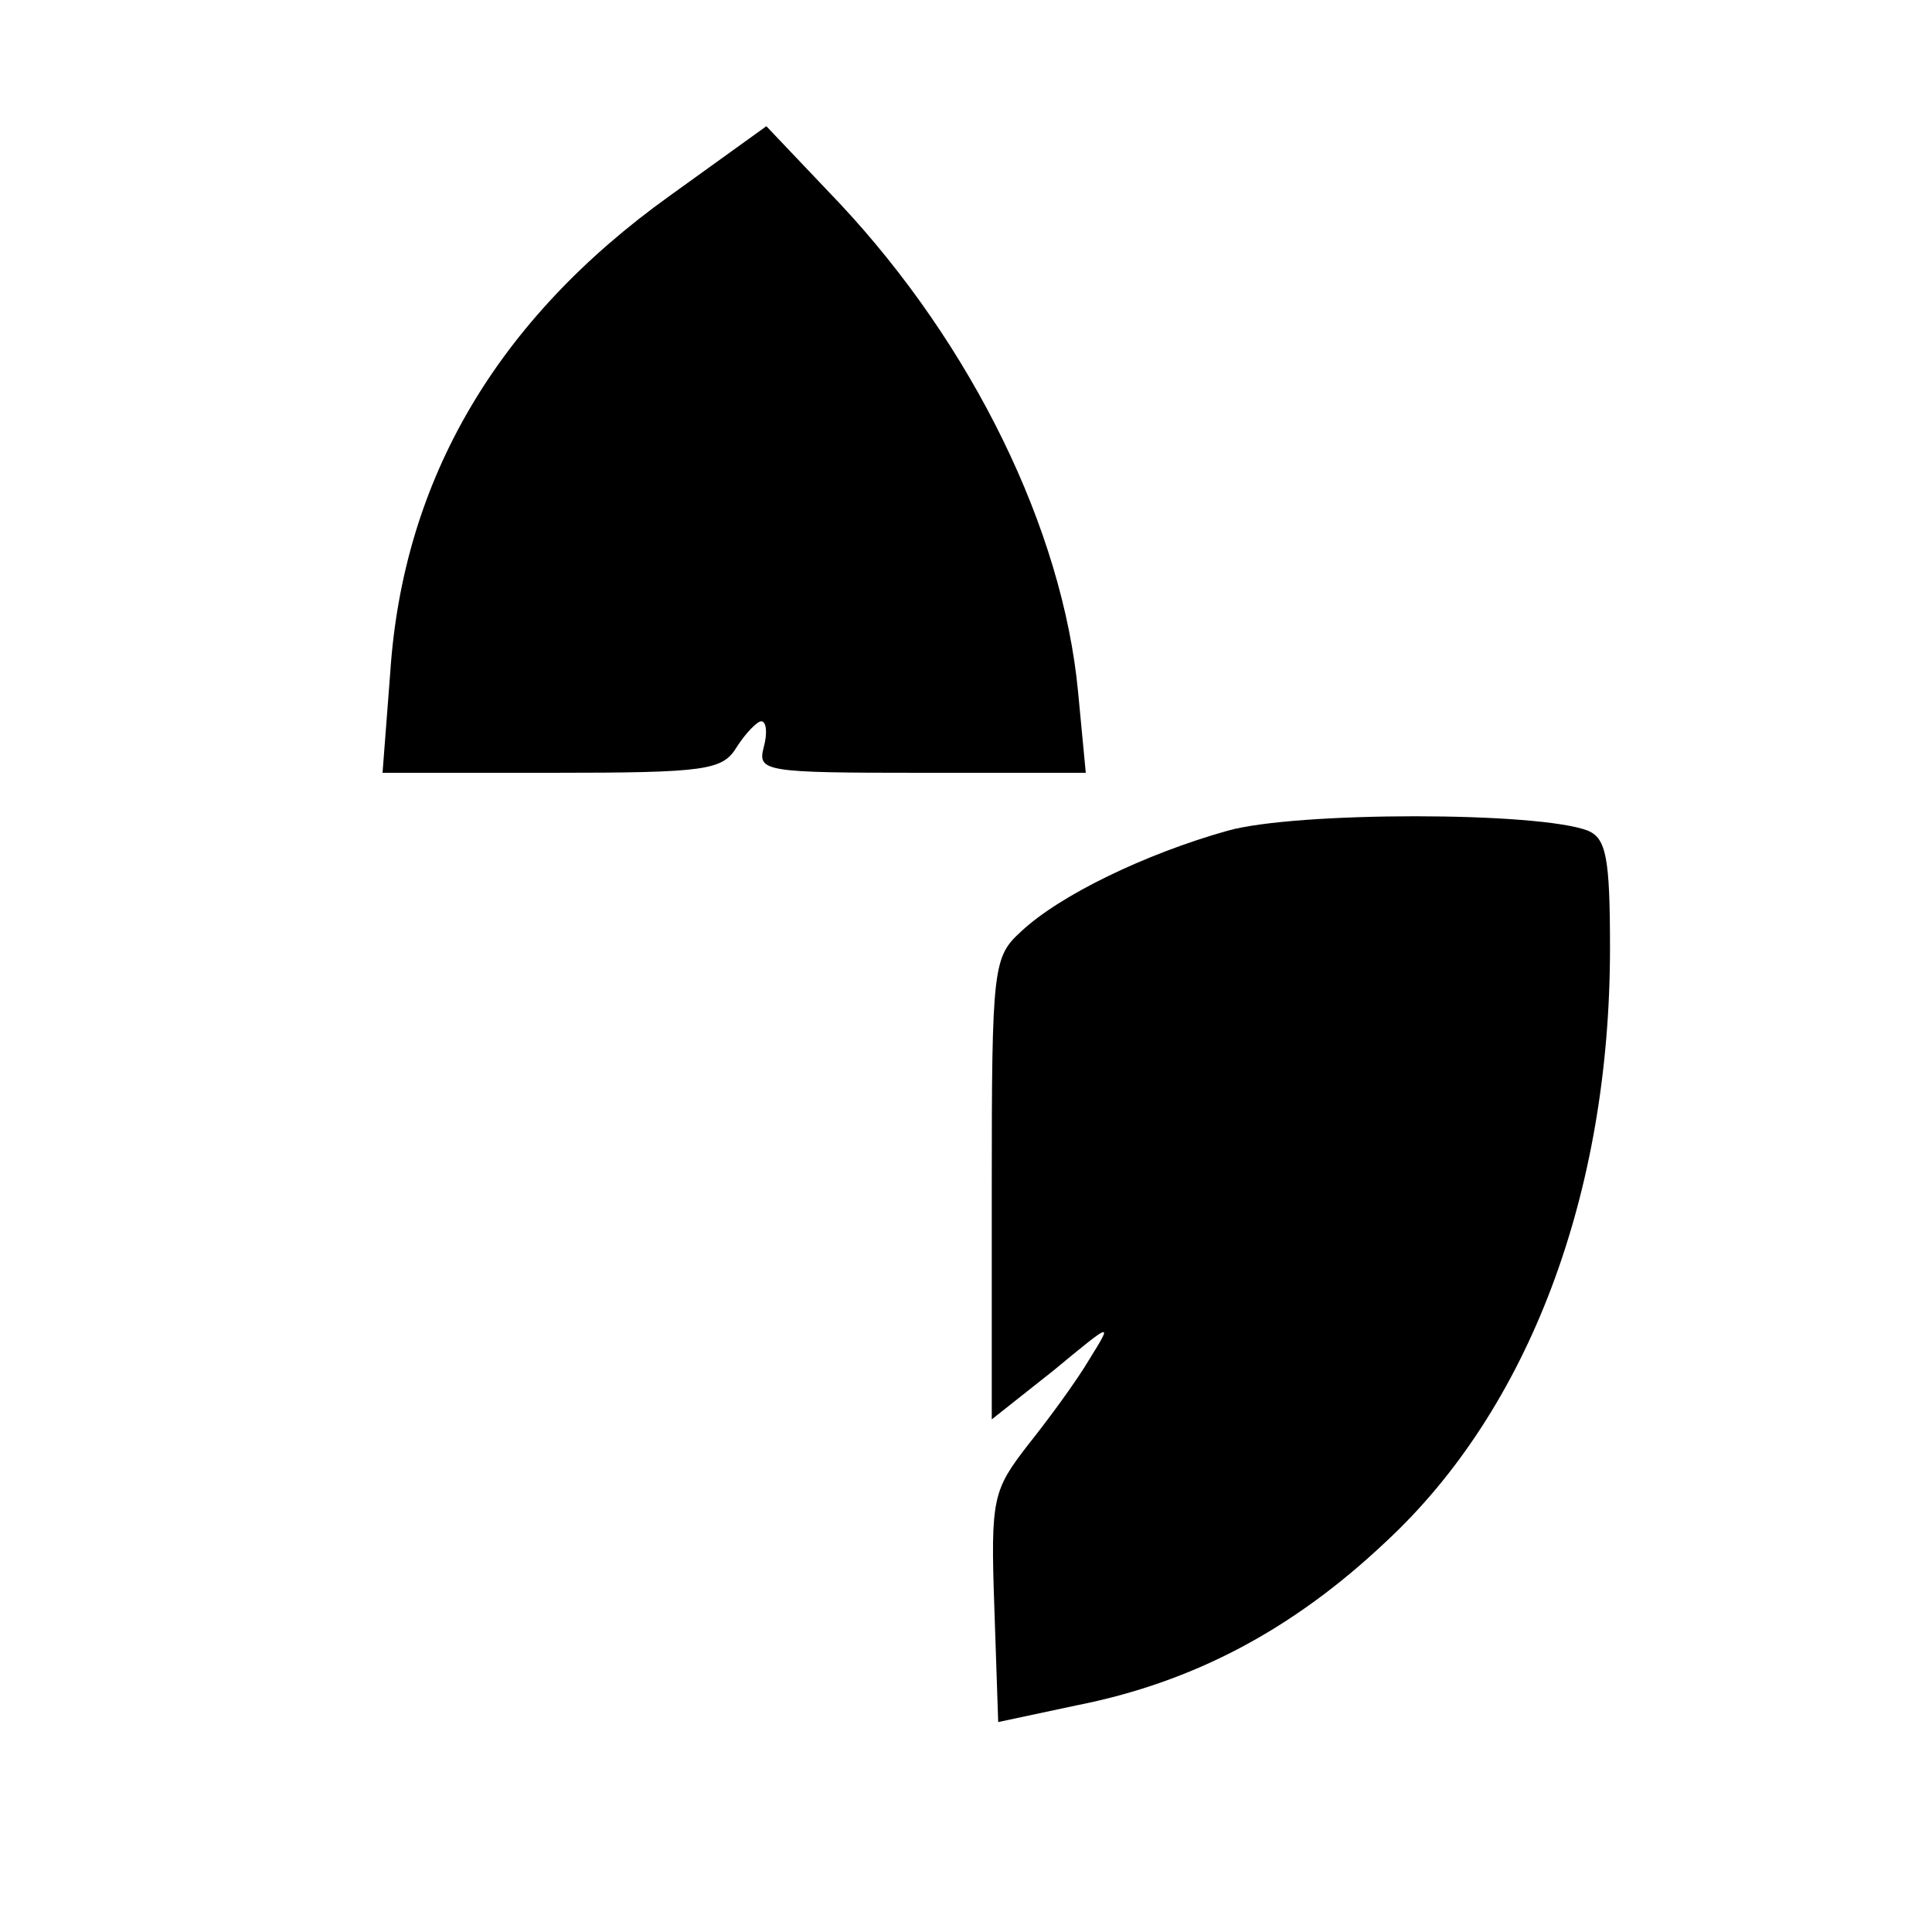
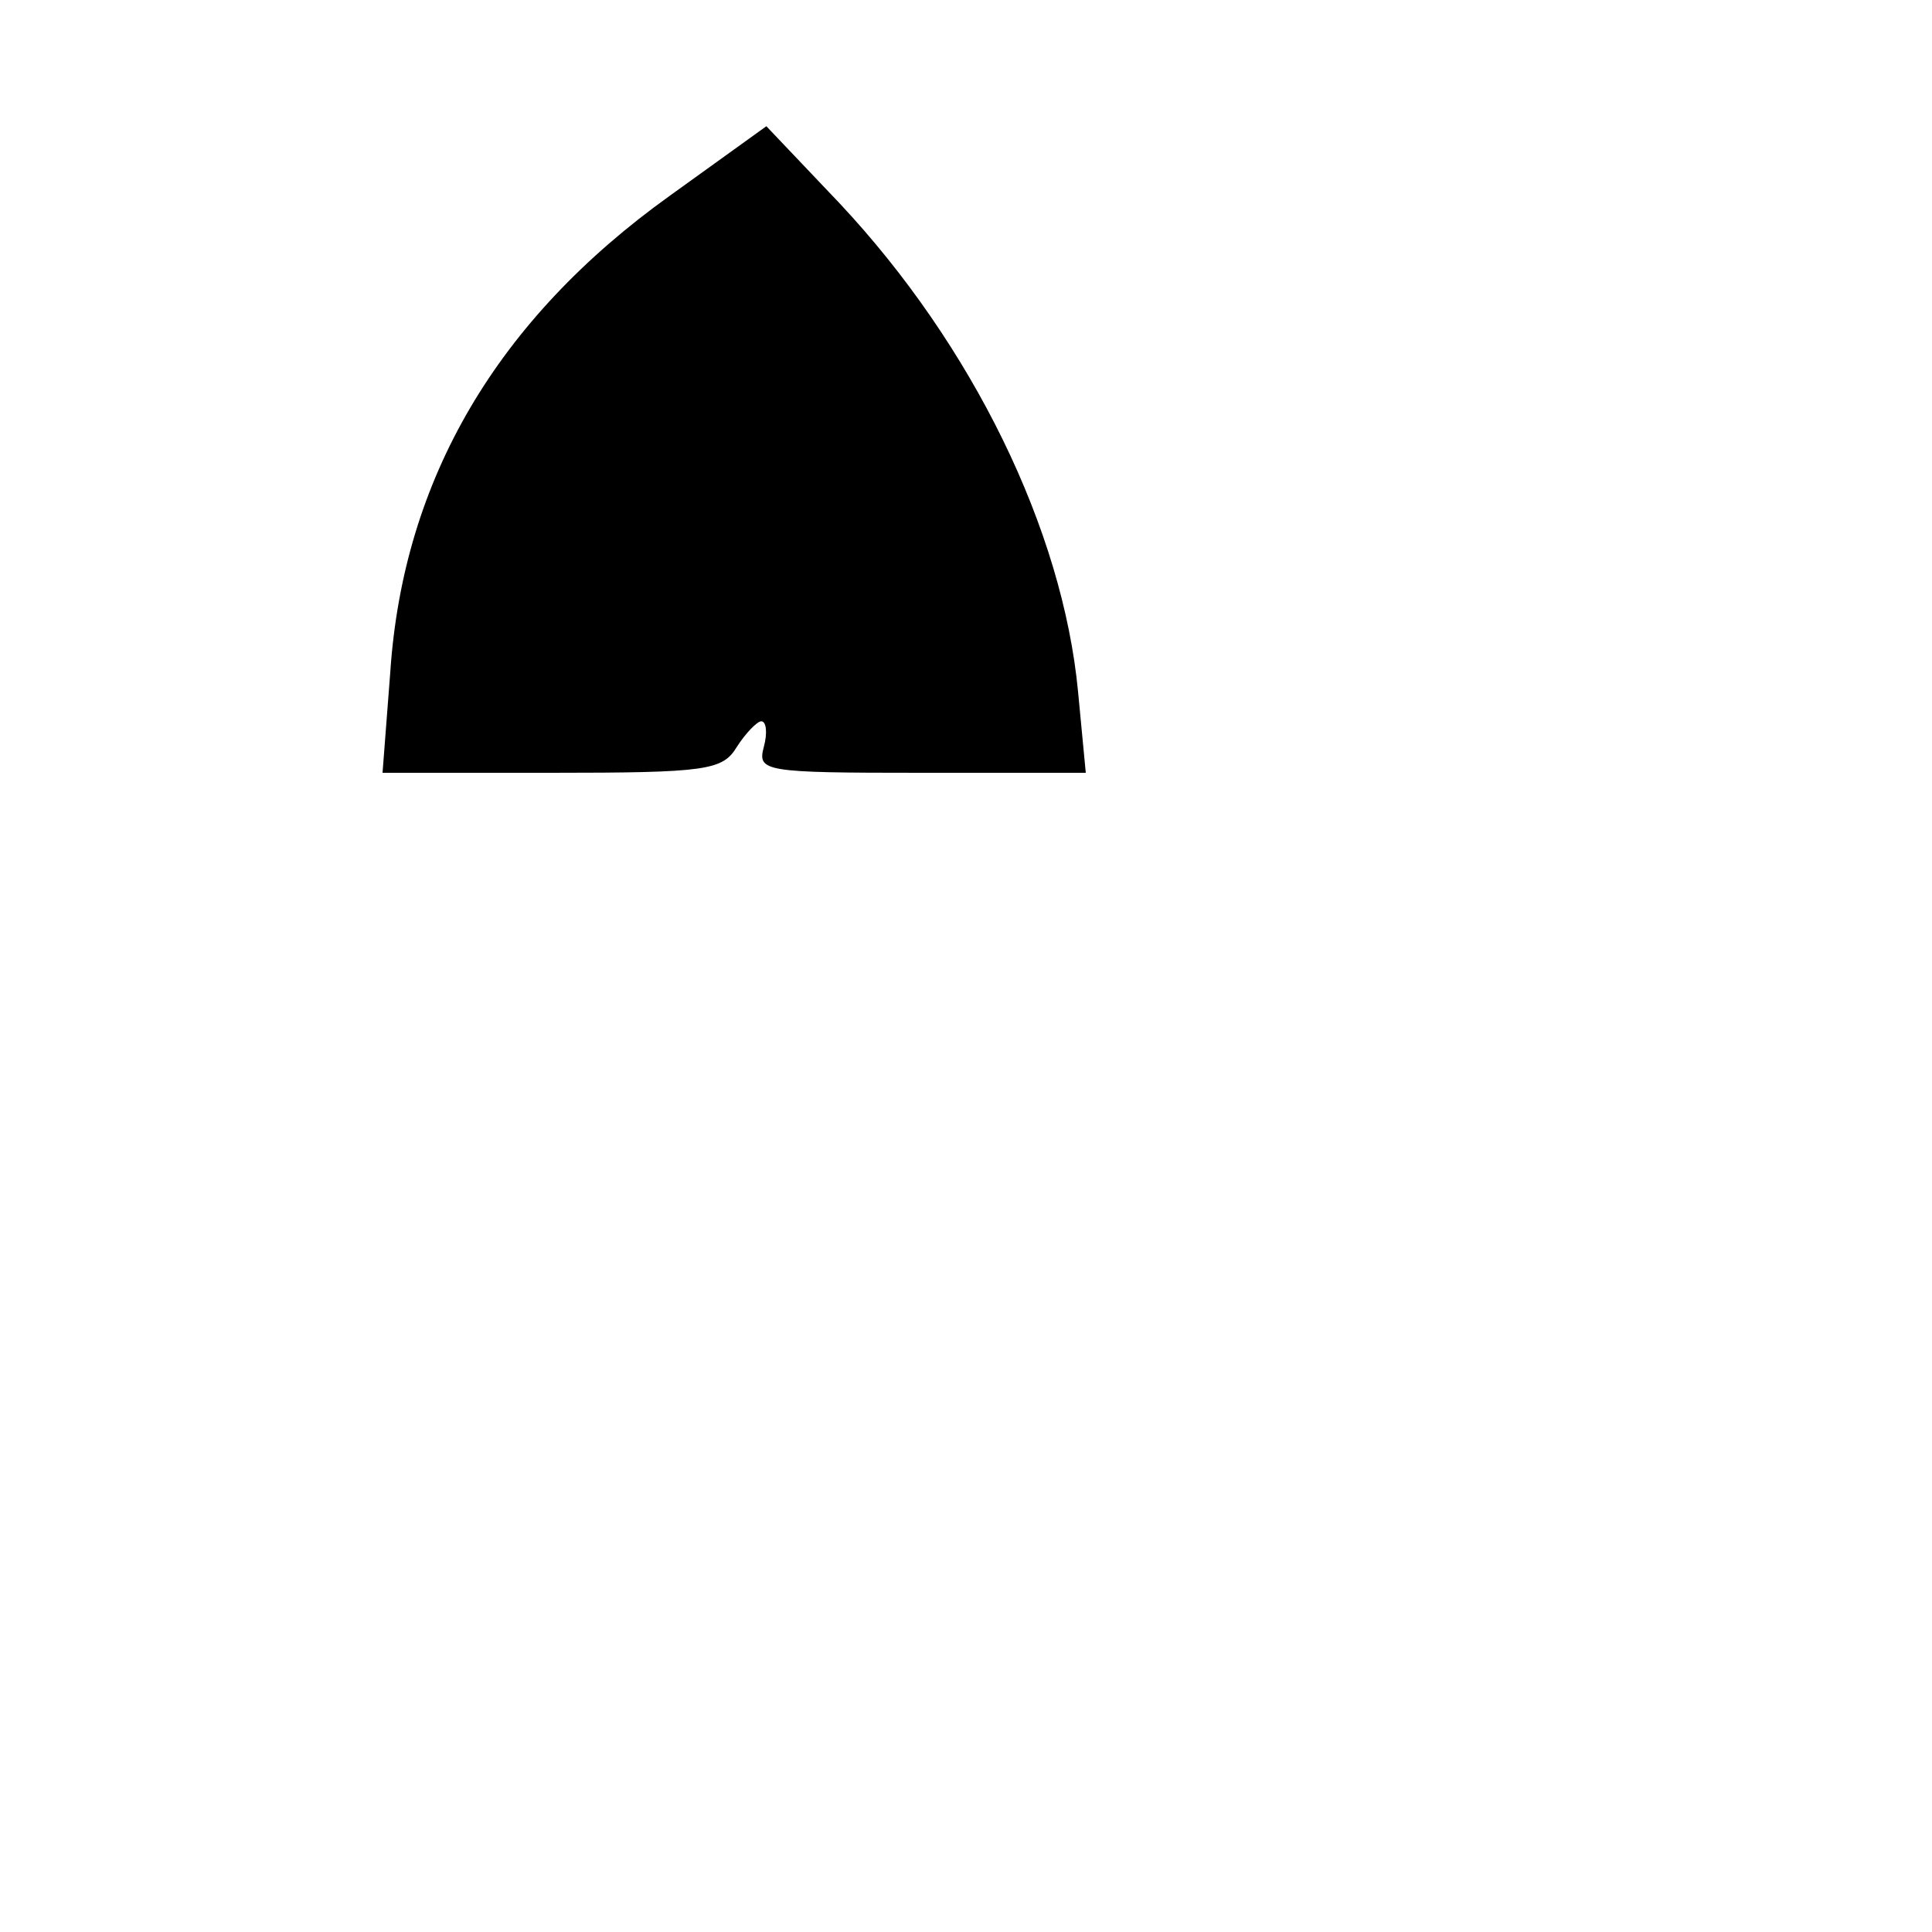
<svg xmlns="http://www.w3.org/2000/svg" version="1.0" width="150pt" height="150pt" viewBox="0 0 150 150" preserveAspectRatio="xMidYMid meet">
  <g transform="translate(0,150) scale(0.1,-0.1)" fill="#000000" stroke="none">
    <path d="M520 1348 c-134 -96 -207 -220 -217 -370 l-6 -78 131 0 c121 0 133 2 144 20 7 11 16 20 19 20 4 0 5 -9 2 -20 -5 -19 0 -20 122 -20 l128 0 -6 63 c-12 126 -82 269 -185 379 l-57 60 -75 -54z" />
-     <path d="M953 855 c-64 -18 -130 -50 -160 -78 -22 -20 -23 -27 -23 -200 l0 -179 48 38 c46 38 46 38 28 9 -10 -17 -32 -47 -48 -67 -27 -35 -29 -41 -26 -126 l3 -89 61 13 c91 18 168 59 240 127 111 103 174 270 174 461 0 70 -3 85 -17 91 -38 15 -227 15 -280 0z" />
  </g>
</svg>